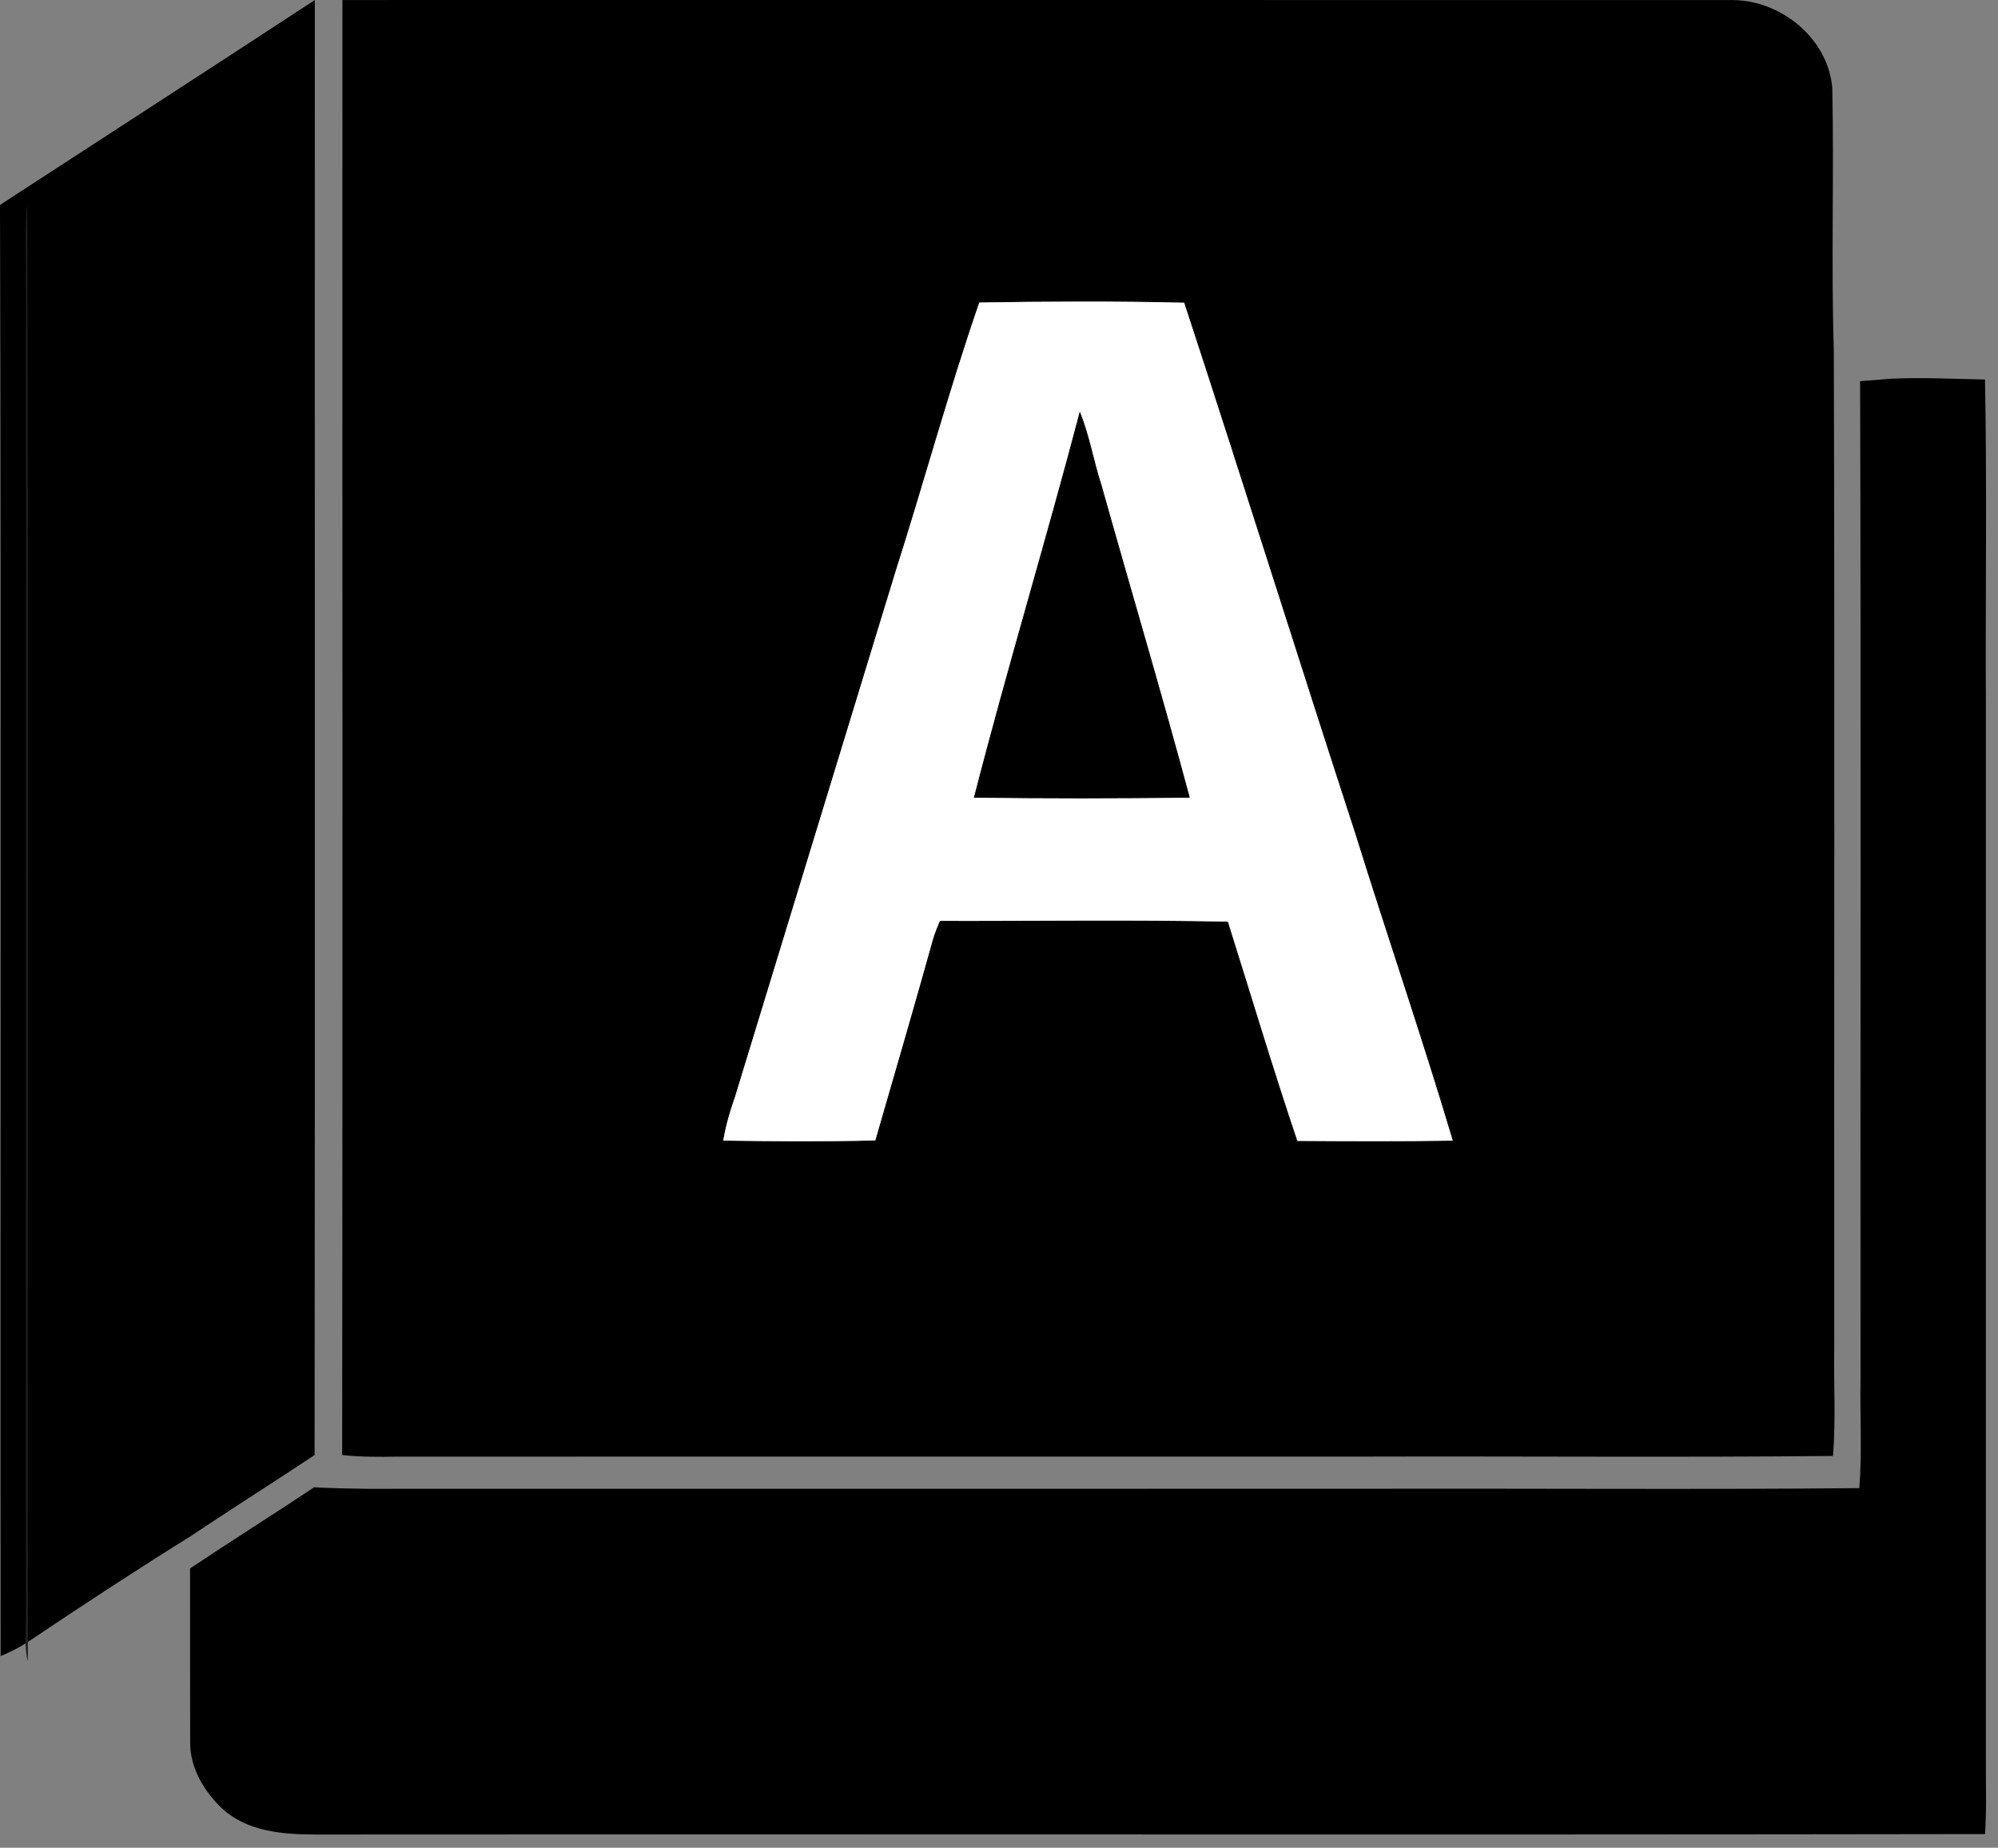
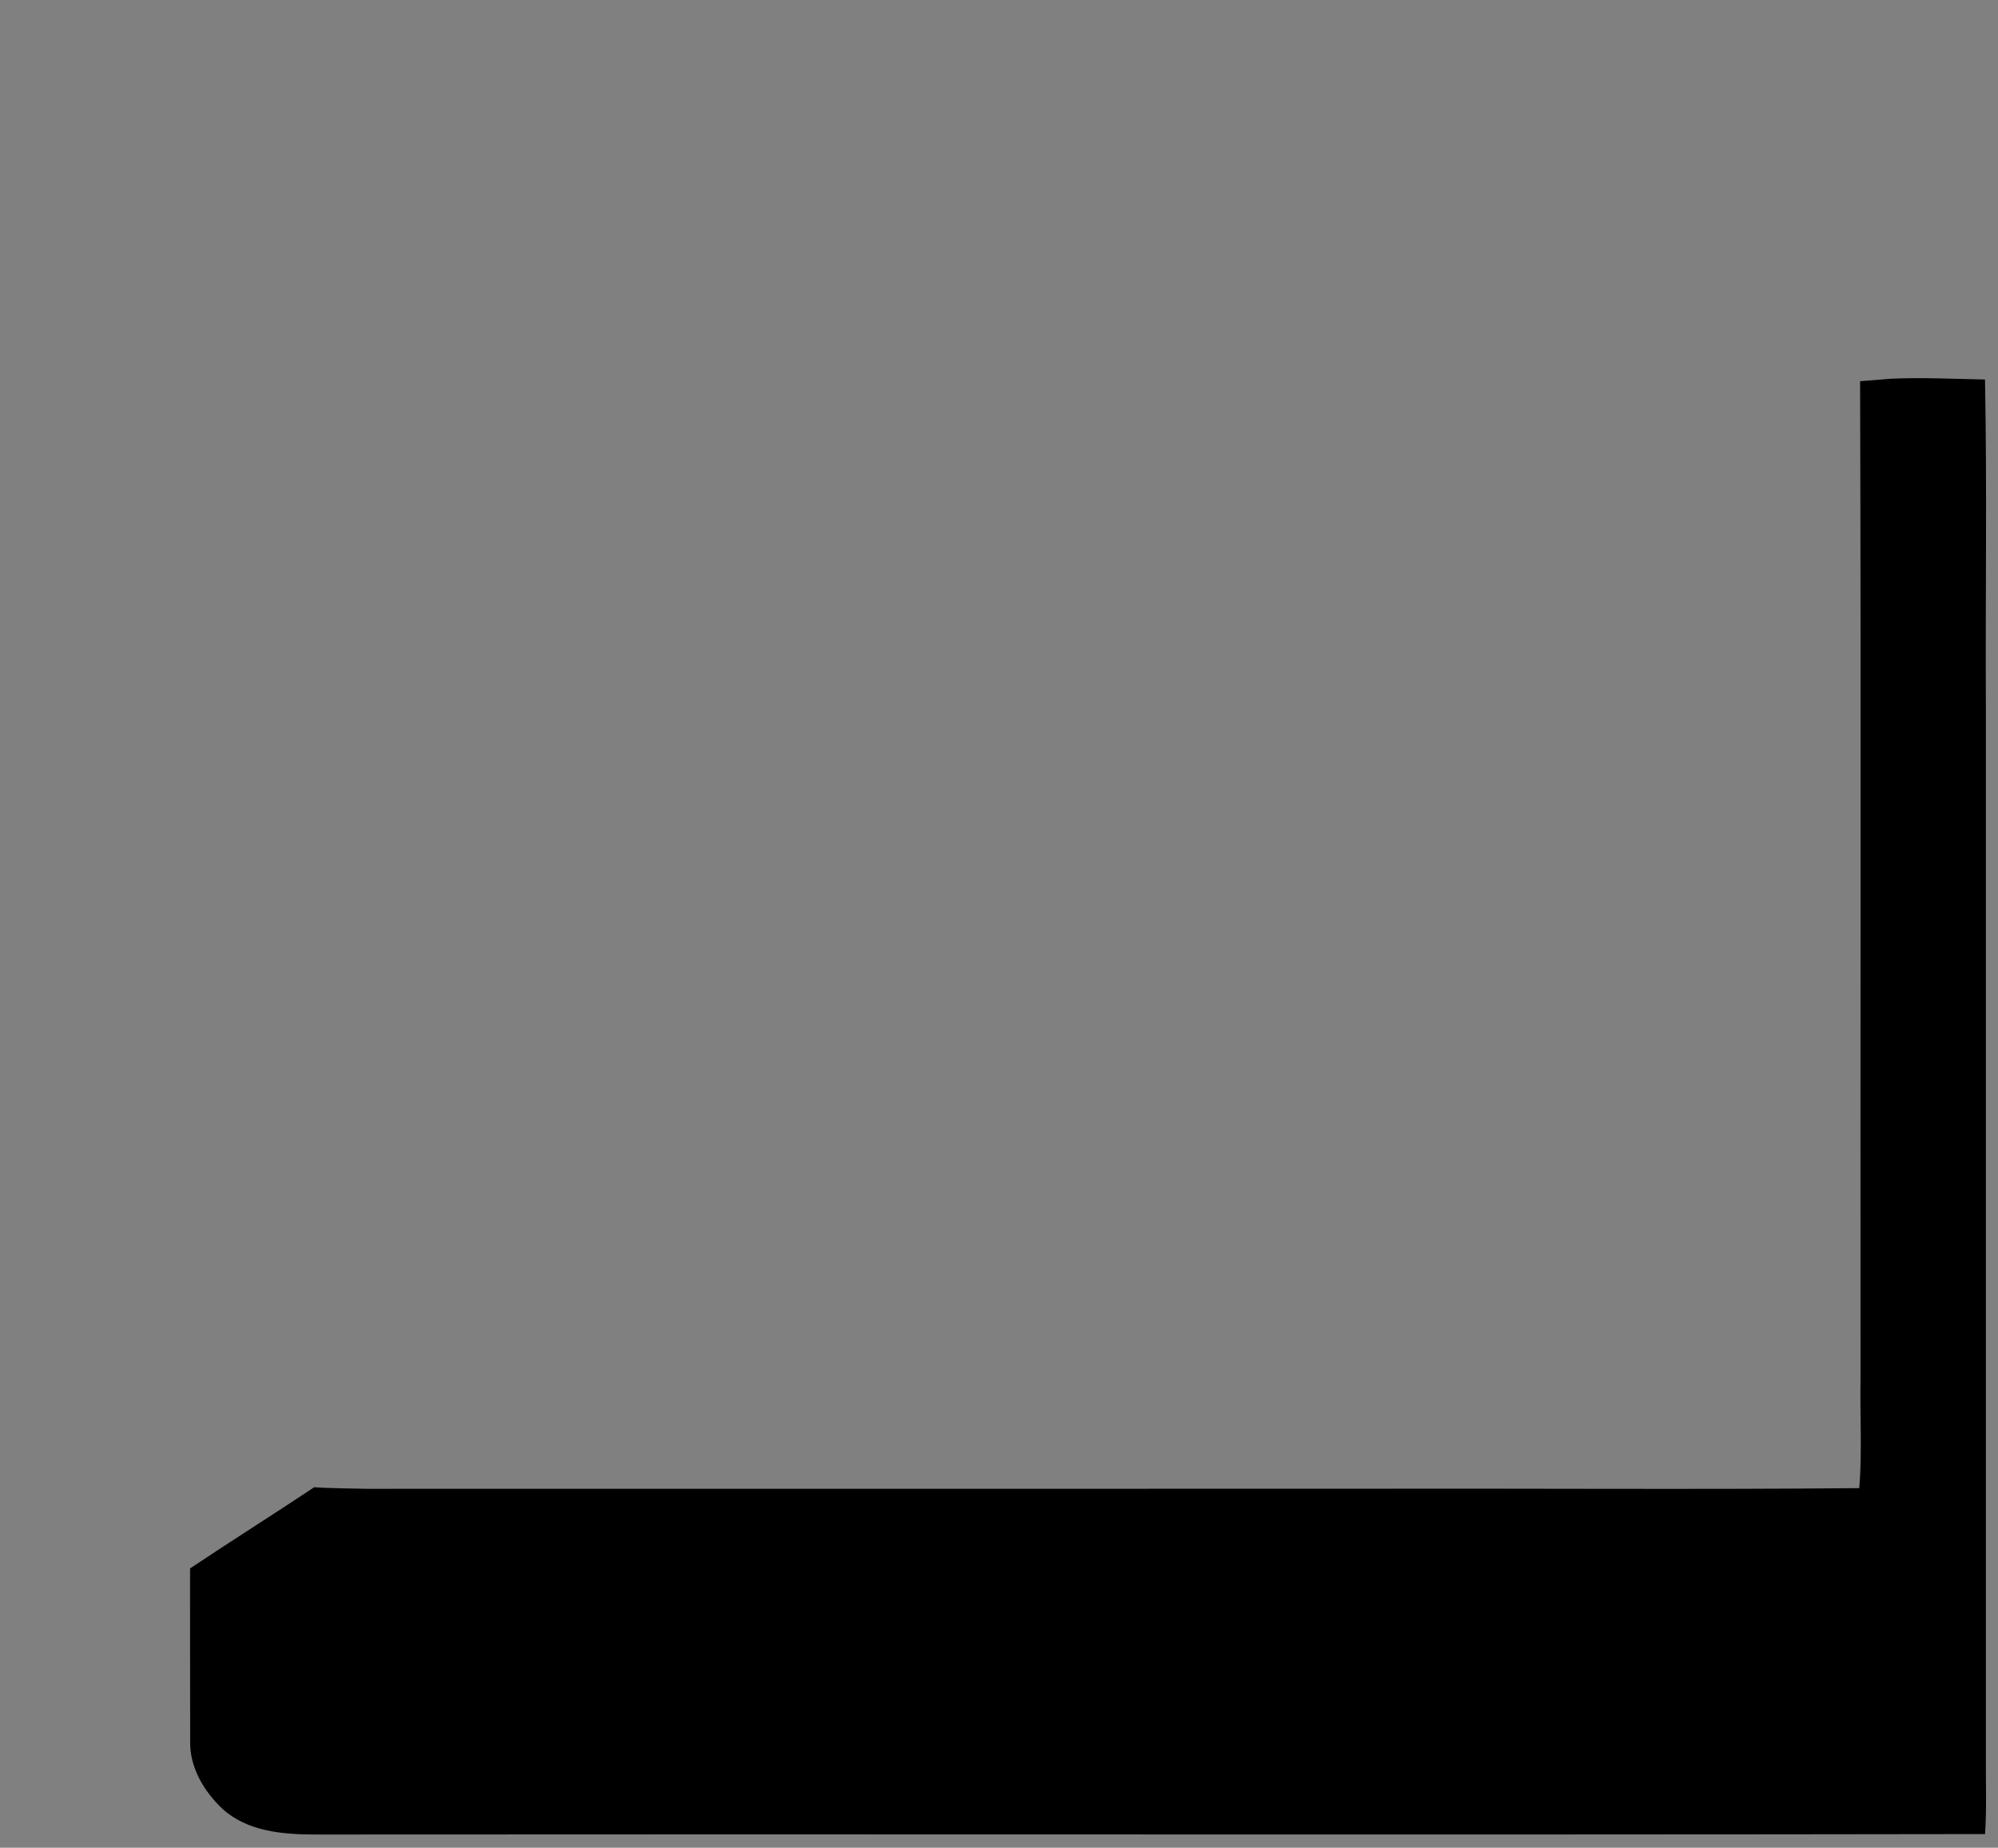
<svg xmlns="http://www.w3.org/2000/svg" width="100%" height="100%" viewBox="0 0 146 135" version="1.1" xml:space="preserve" style="fill-rule:evenodd;clip-rule:evenodd;stroke-linejoin:round;stroke-miterlimit:2;">
  <rect x="0" y="0" width="146" height="135" fill="#808080" stroke="none" />
  <g transform="matrix(1,0,0,1,-2,-0.714)">
    <g transform="matrix(0.999,0,0,1,0.001,0)">
      <g transform="matrix(1,0,0,1,1.009,0)">
-         <path d="M0.992,15.687C8.671,10.695 16.36,5.729 24.021,0.716C24.007,36.15 24.046,71.588 24.003,107.023C20.994,109.027 17.931,110.948 14.926,112.959C11.05,115.371 7.225,117.868 3.432,120.412C2.685,120.935 1.88,121.364 1.039,121.715C1.003,86.373 1.089,51.028 0.992,15.687Z" style="fill-rule:nonzero;" />
-       </g>
+         </g>
    </g>
    <g transform="matrix(1,0,0,1,3,0)">
-       <path d="M24.021,0.716C57.899,0.719 91.781,0.708 125.659,0.719C129.194,0.766 132.601,3.55 132.891,7.16C133.027,13.508 132.801,19.866 133.001,26.217C133.077,50.517 133.012,74.816 133.034,99.115C132.984,101.774 133.159,104.436 132.944,107.091C121.598,107.205 110.244,107.105 98.894,107.137C75.278,107.137 51.663,107.137 28.047,107.141C26.698,107.163 25.345,107.17 24.003,107.023C24.046,71.588 24.007,36.15 24.021,0.716M70.562,22.818C68.312,29.323 66.516,35.982 64.422,42.537C60.515,55.329 56.604,68.121 52.693,80.913C52.332,81.933 52.028,82.978 51.852,84.048C55.552,84.105 59.259,84.133 62.959,84.037C64.379,79.117 65.821,74.204 67.192,69.27C67.328,68.833 67.503,68.415 67.675,67.996C74.692,68.014 81.712,67.903 88.729,68.053C90.414,73.395 92.017,78.766 93.806,84.073C97.588,84.094 101.374,84.119 105.156,84.051C102.913,76.526 100.358,69.098 98.025,61.602C93.817,48.692 89.763,35.732 85.53,22.832C80.546,22.711 75.547,22.736 70.562,22.818Z" style="fill-rule:nonzero;" />
-     </g>
+       </g>
    <g transform="matrix(1,0,0,1,3,0)">
-       <path d="M77.901,30.772C78.624,32.5 78.91,34.368 79.494,36.143C81.633,43.761 83.898,51.35 85.949,58.997C80.689,59.068 75.422,59.072 70.158,58.997C72.584,49.55 75.422,40.208 77.901,30.772Z" style="fill-rule:nonzero;" />
-     </g>
+       </g>
    <g transform="matrix(1,0,0,1,3,0)">
-       <path d="M0.899,20.753C0.935,19.064 0.777,17.368 0.992,15.687C1.089,51.028 1.003,86.373 1.039,121.715L1.024,122.076C0.752,120.999 0.91,119.886 0.896,118.795C0.899,86.116 0.896,53.433 0.899,20.753Z" style="fill:rgb(35,31,32);fill-rule:nonzero;" />
-     </g>
+       </g>
    <g transform="matrix(1,0,0,1,3,0)">
-       <path d="M70.562,22.818C75.547,22.736 80.546,22.711 85.53,22.832C89.763,35.732 93.817,48.692 98.025,61.602C100.358,69.098 102.913,76.526 105.156,84.051C101.374,84.119 97.588,84.094 93.806,84.073C92.017,78.766 90.414,73.395 88.729,68.053C81.712,67.903 74.692,68.014 67.675,67.996C67.503,68.415 67.328,68.833 67.192,69.27C65.821,74.204 64.379,79.117 62.959,84.037C59.259,84.133 55.552,84.105 51.852,84.048C52.028,82.978 52.332,81.933 52.693,80.913C56.604,68.121 60.515,55.329 64.422,42.537C66.516,35.982 68.312,29.323 70.562,22.818M77.901,30.772C75.422,40.208 72.584,49.55 70.158,58.997C75.422,59.072 80.689,59.068 85.949,58.997C83.898,51.35 81.633,43.761 79.494,36.143C78.91,34.368 78.624,32.5 77.901,30.772Z" style="fill:white;fill-rule:nonzero;" />
-     </g>
+       </g>
    <g transform="matrix(1,0,0,1,2.963,2.35)">
      <path d="M26.022,107.145L28.047,107.141C51.663,107.137 75.278,107.137 98.894,107.137C110.244,107.105 123.556,107.205 134.902,107.091C135.117,104.436 134.942,101.774 134.992,99.115C134.97,74.816 135.035,50.517 134.96,26.217L137.234,26.033C139.515,25.932 141.809,26.049 144.087,26.092C144.241,34.089 144.109,42.094 144.152,50.094C144.152,75.617 144.155,101.144 144.152,126.667C144.134,128.567 144.22,130.467 144.091,132.367C104.72,132.432 61.392,132.364 22.021,132.399C19.685,132.392 17.119,132.177 15.305,130.535C13.945,129.258 12.89,127.497 12.933,125.579C12.922,121.371 12.929,117.167 12.926,112.959C15.931,110.948 18.994,109.027 22.003,107.023C22.674,107.096 25.348,107.131 26.022,107.145Z" />
    </g>
  </g>
</svg>